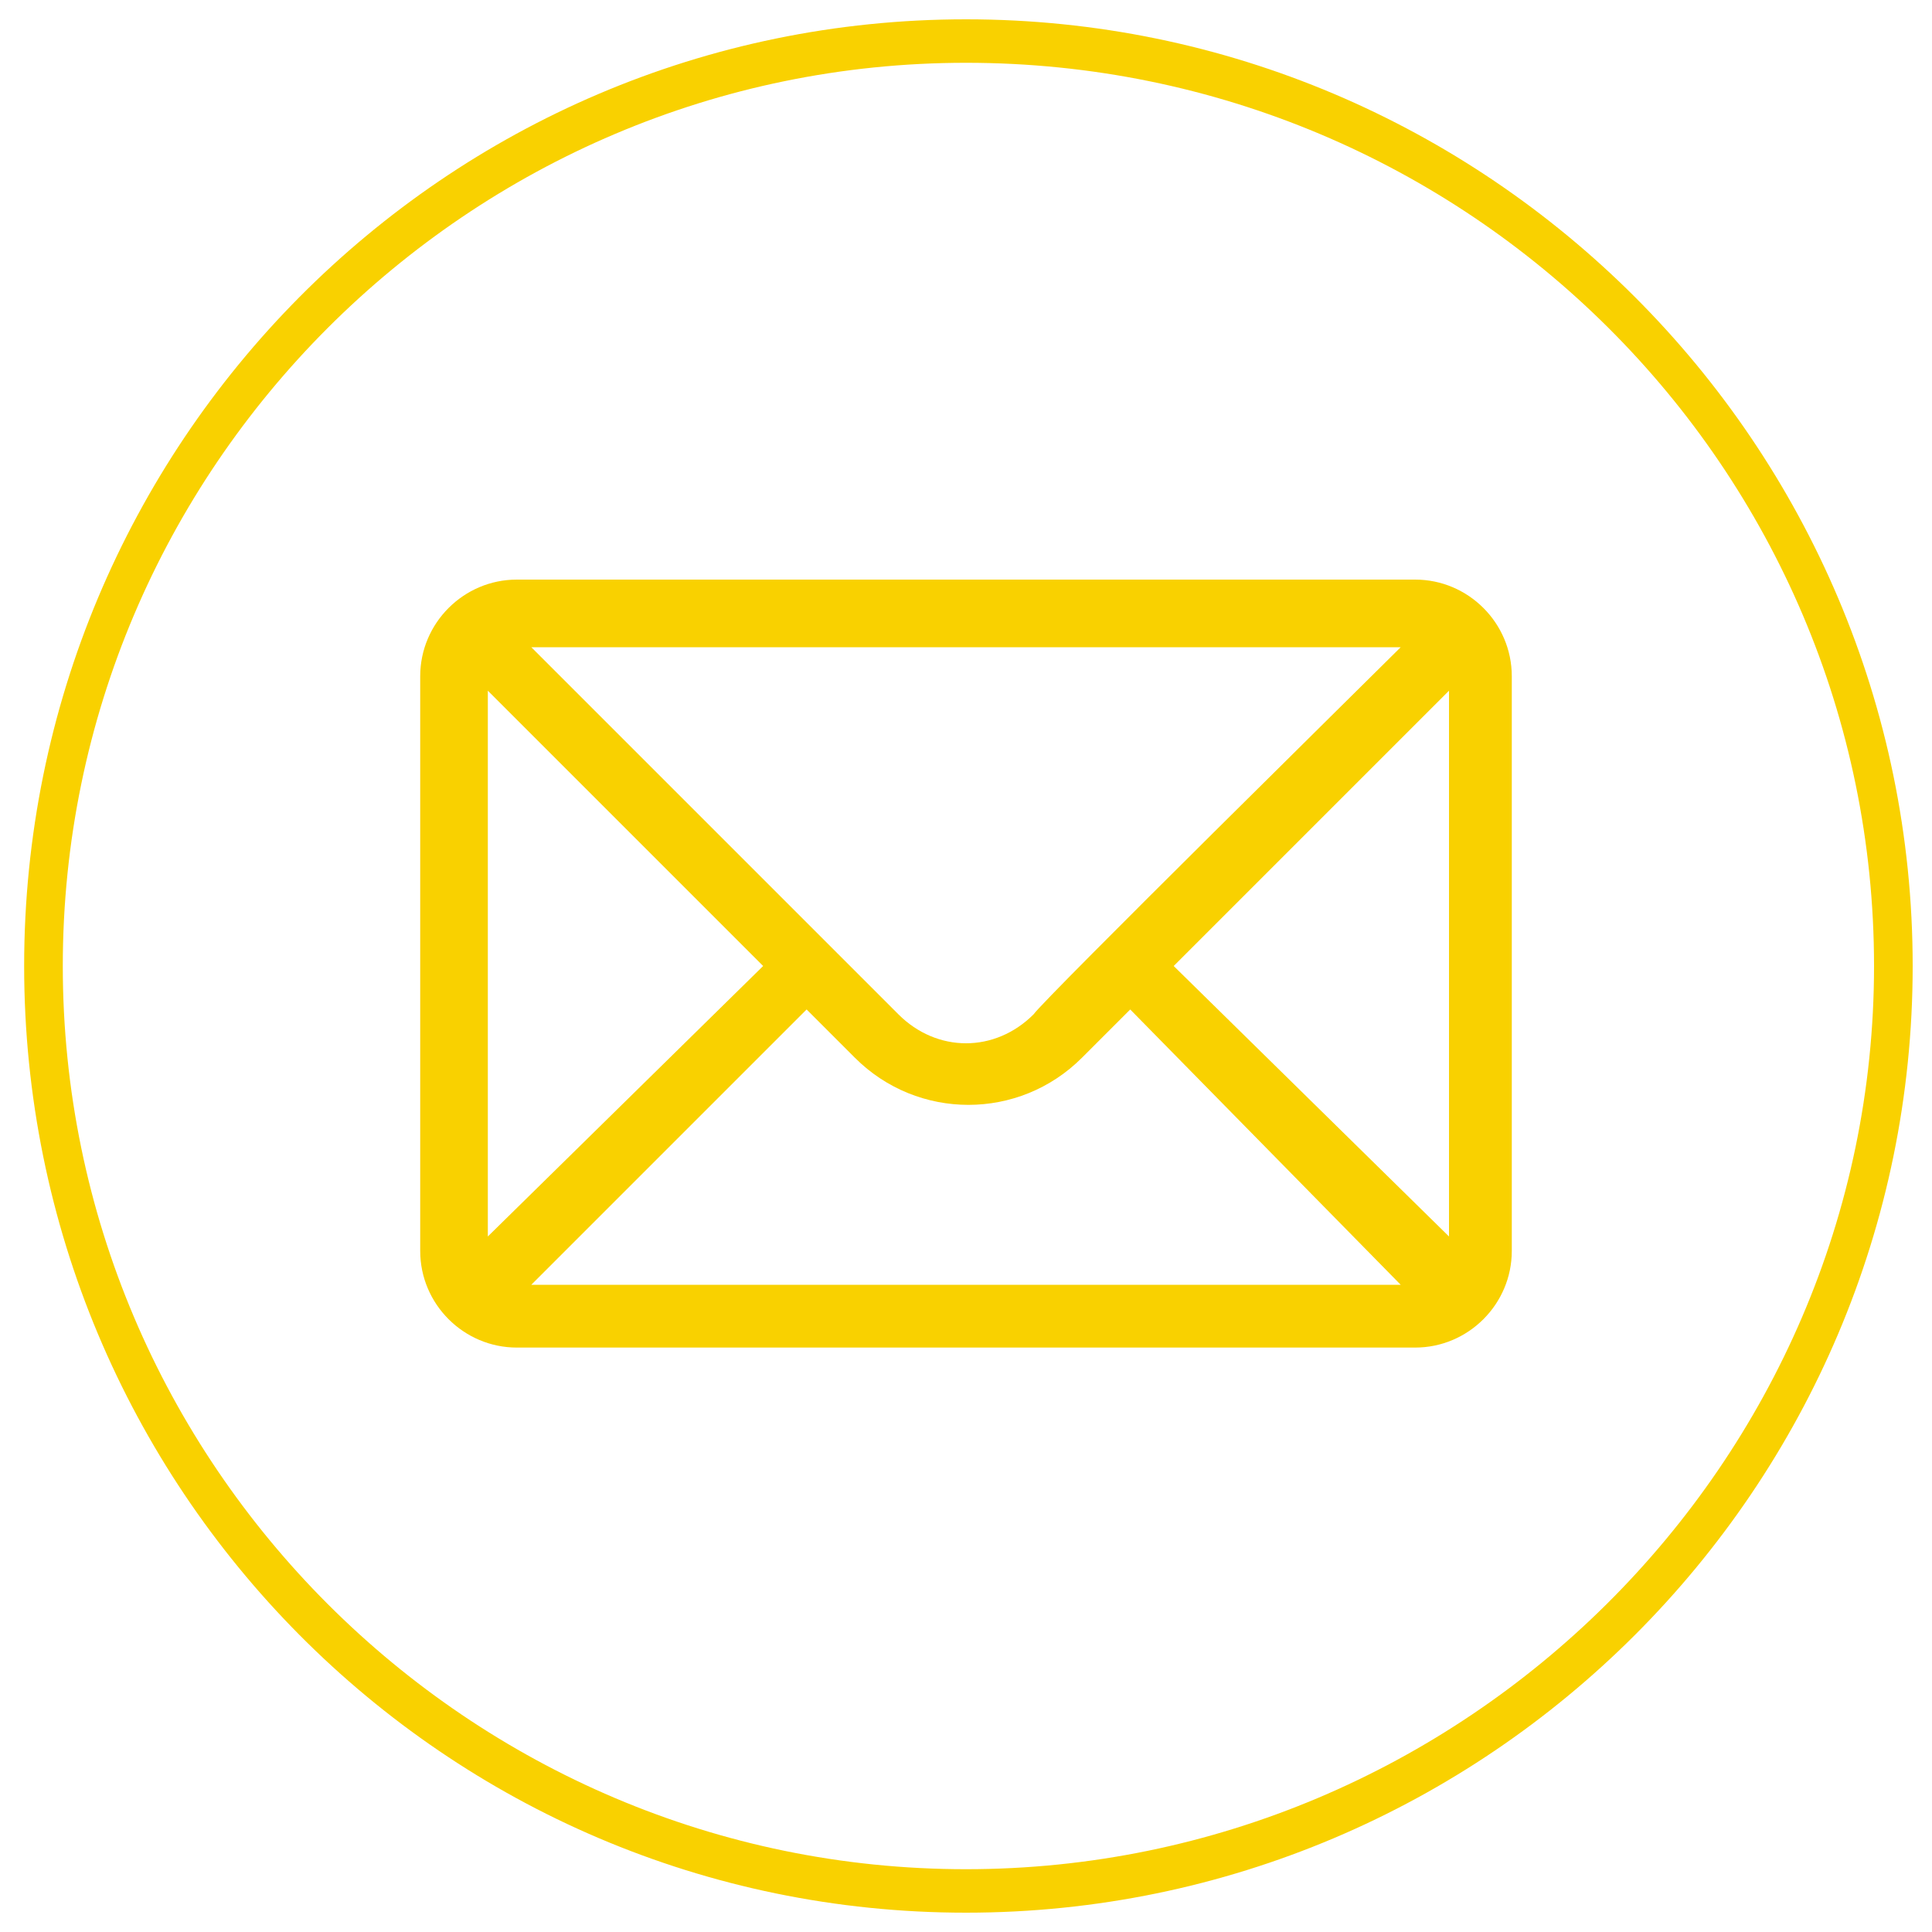
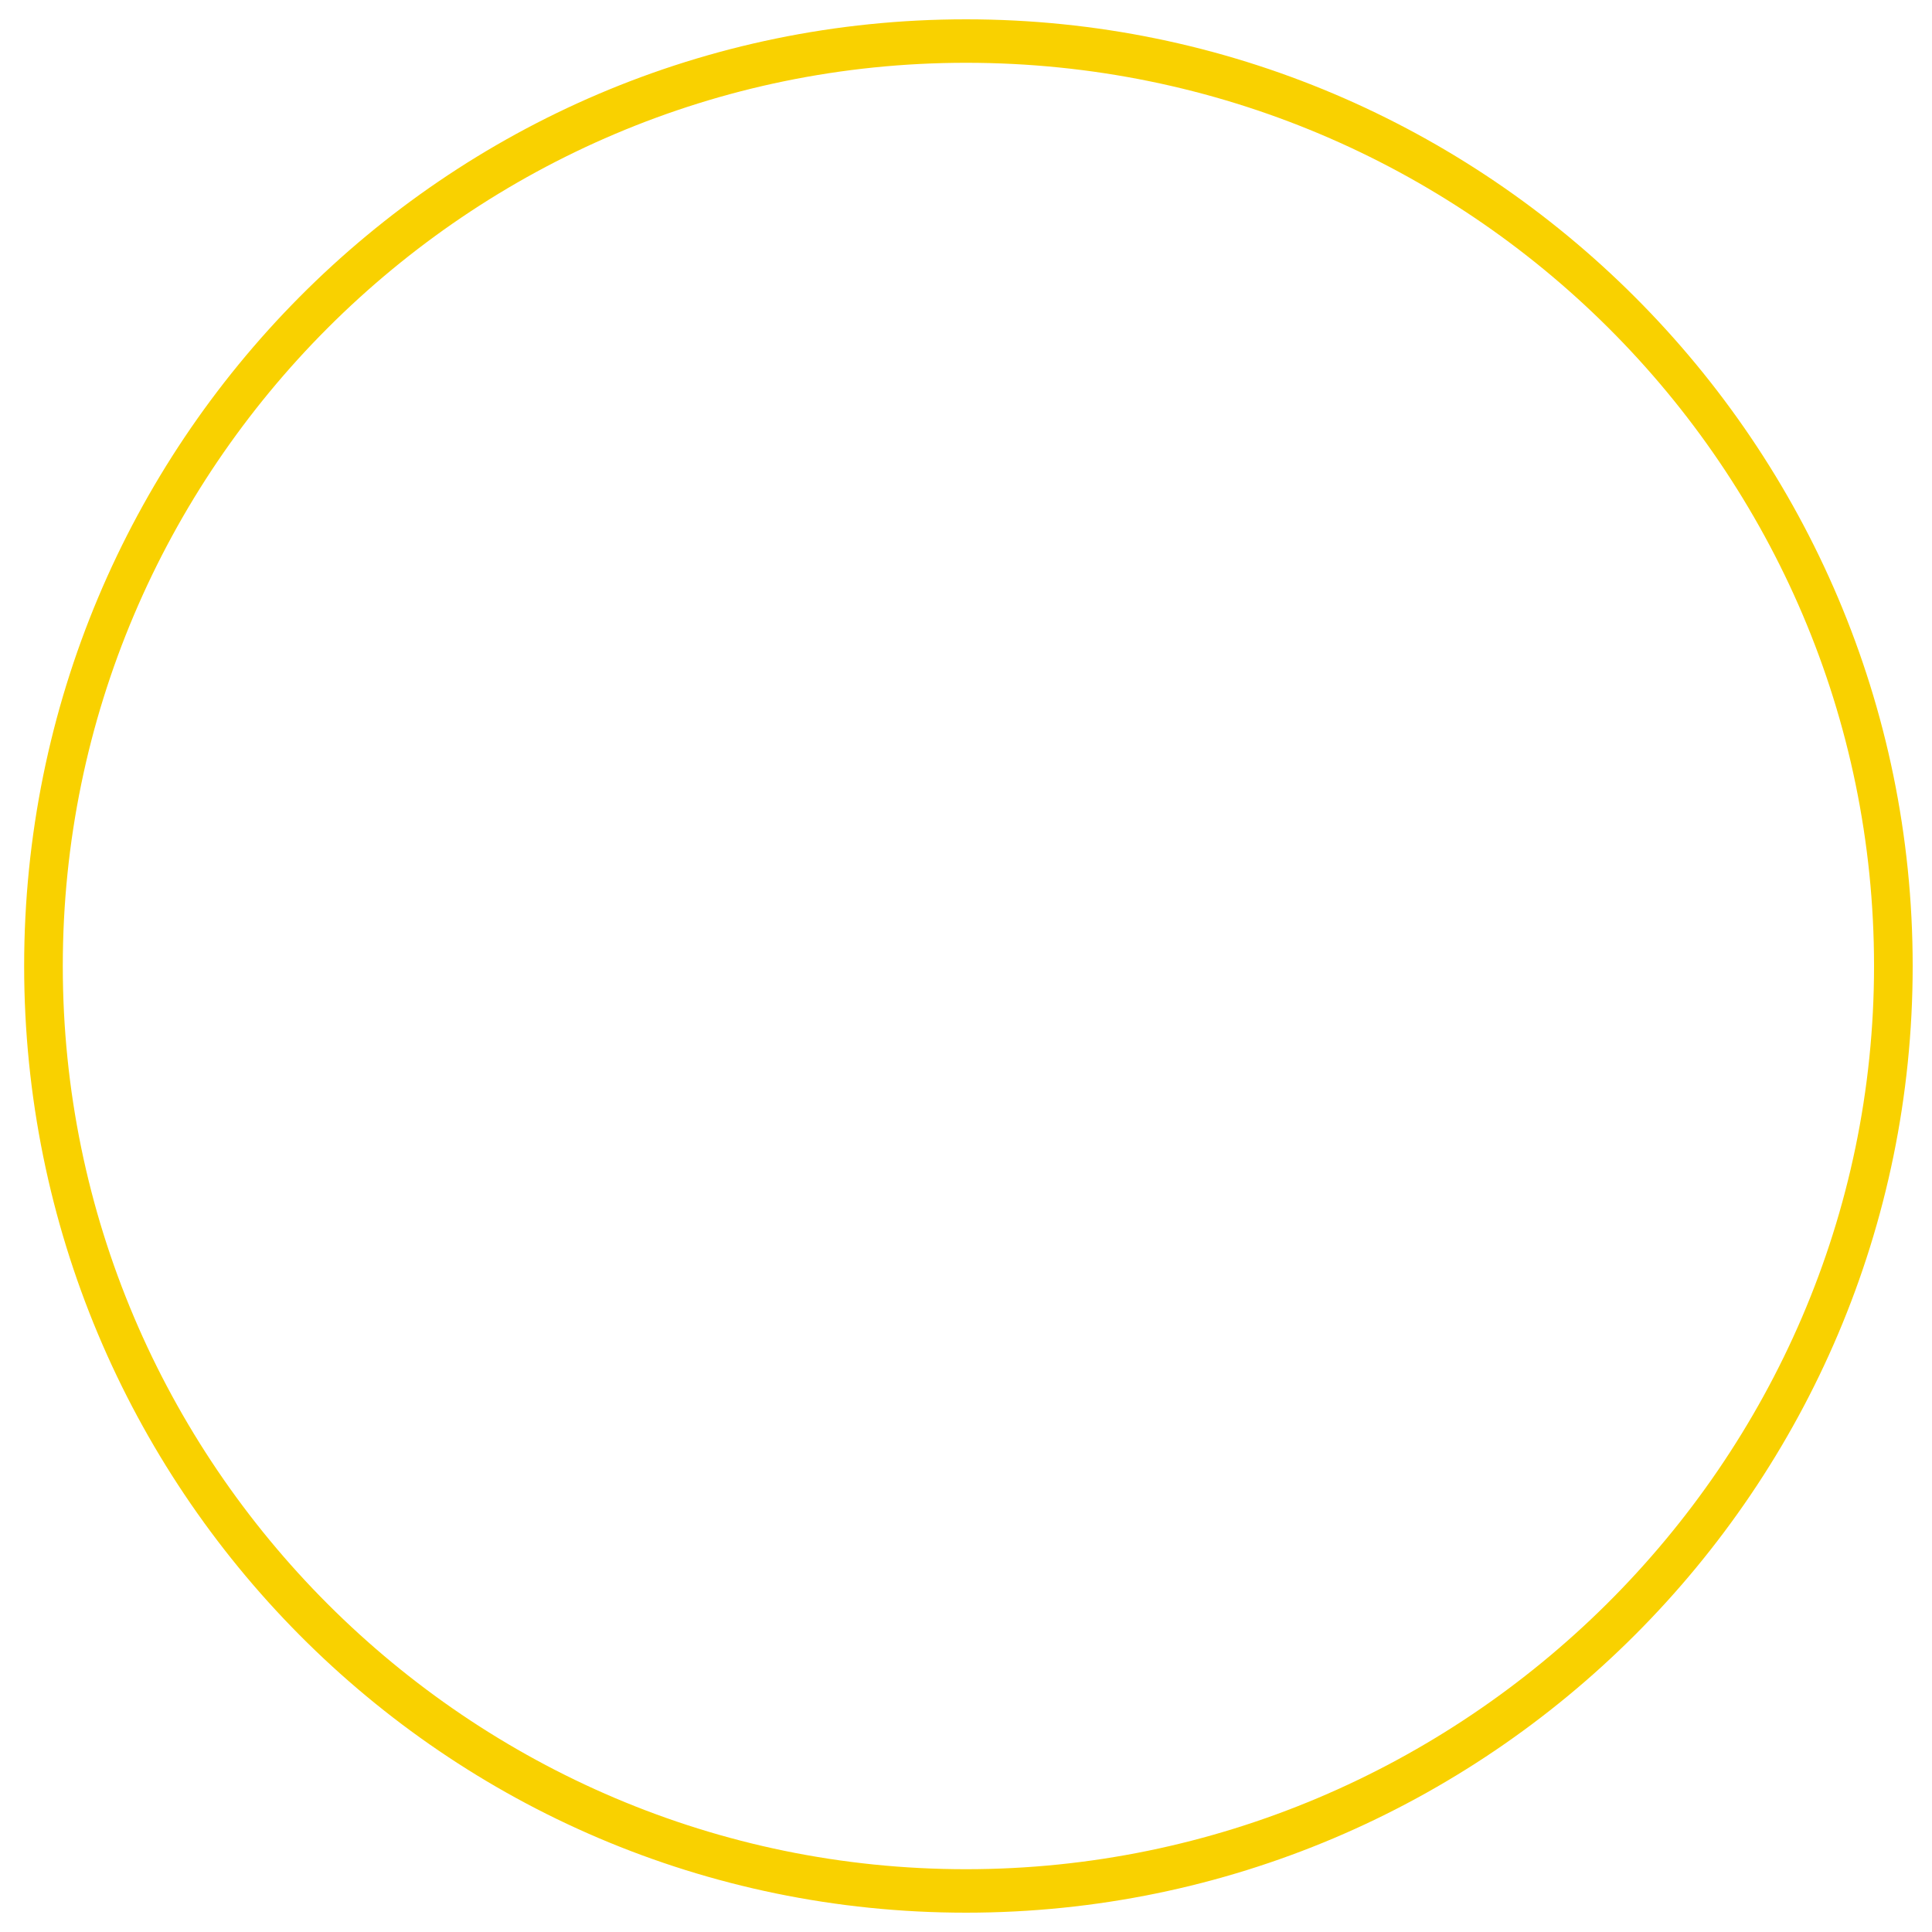
<svg xmlns="http://www.w3.org/2000/svg" version="1.1" id="Calque_1" x="0px" y="0px" viewBox="0 0 40 40" style="enable-background:new 0 0 40 40;" xml:space="preserve">
  <style type="text/css">
	.st0{fill:#F9D100;}
</style>
  <path class="st0" d="M20,39.6C9.2,39.6,0.5,30.8,0.5,20C0.5,9.2,9.2,0.4,20,0.4c10.8,0,19.6,8.8,19.6,19.6c0,0,0,0,0,0  C39.6,30.8,30.8,39.6,20,39.6z M20,1.3C9.7,1.3,1.3,9.7,1.3,20S9.7,38.7,20,38.7S38.8,30.3,38.8,20l0,0C38.8,9.7,30.4,1.3,20,1.3z" />
-   <path class="st0" d="M30,25.6L24.3,20l5.7-5.7V25.6z M11,26.6l5.7-5.7l1,1c1.3,1.3,3.4,1.3,4.7,0l1-1l5.6,5.7H11z M10.1,25.6V14.3  l5.7,5.7L10.1,25.6z M29,13.4c-0.4,0.4-7.4,7.3-7.6,7.6c-0.8,0.8-2,0.8-2.8,0L11,13.4H29z M29.3,12H10.7c-1.1,0-2,0.9-2,2v11.9  c0,1.1,0.9,2,2,2h18.6c1.1,0,2-0.9,2-2V14C31.3,12.9,30.4,12,29.3,12" />
</svg>